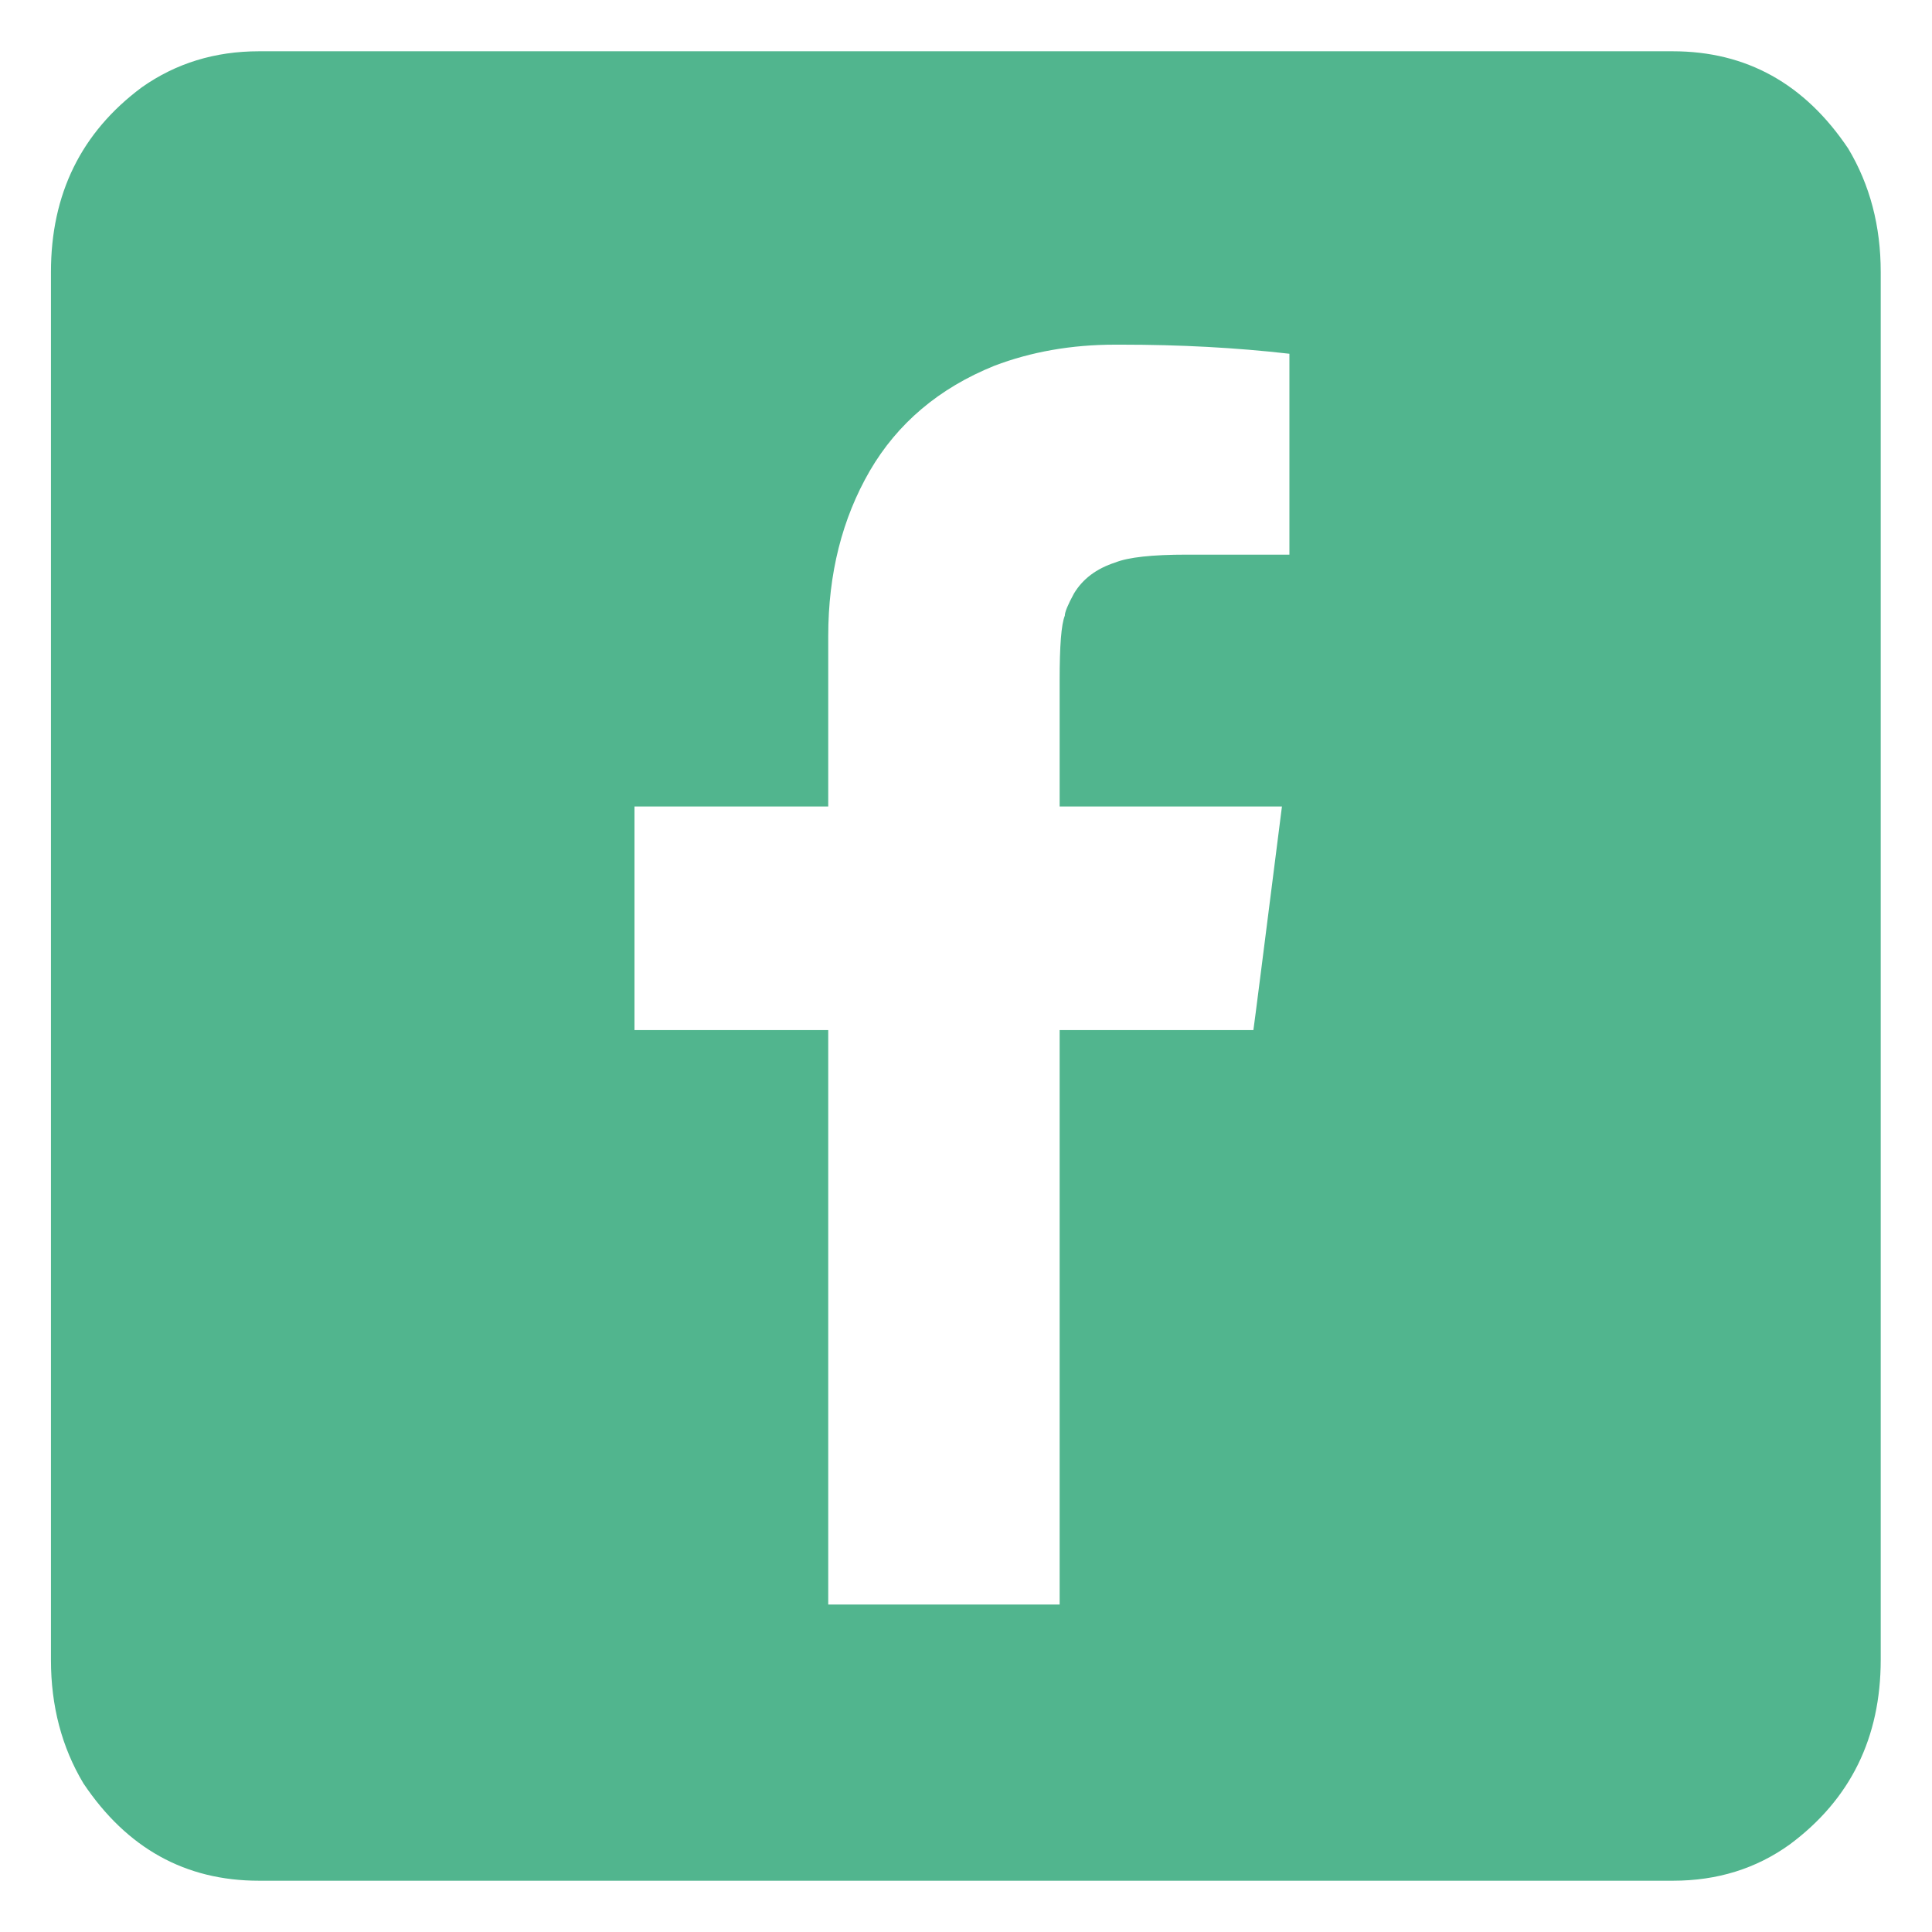
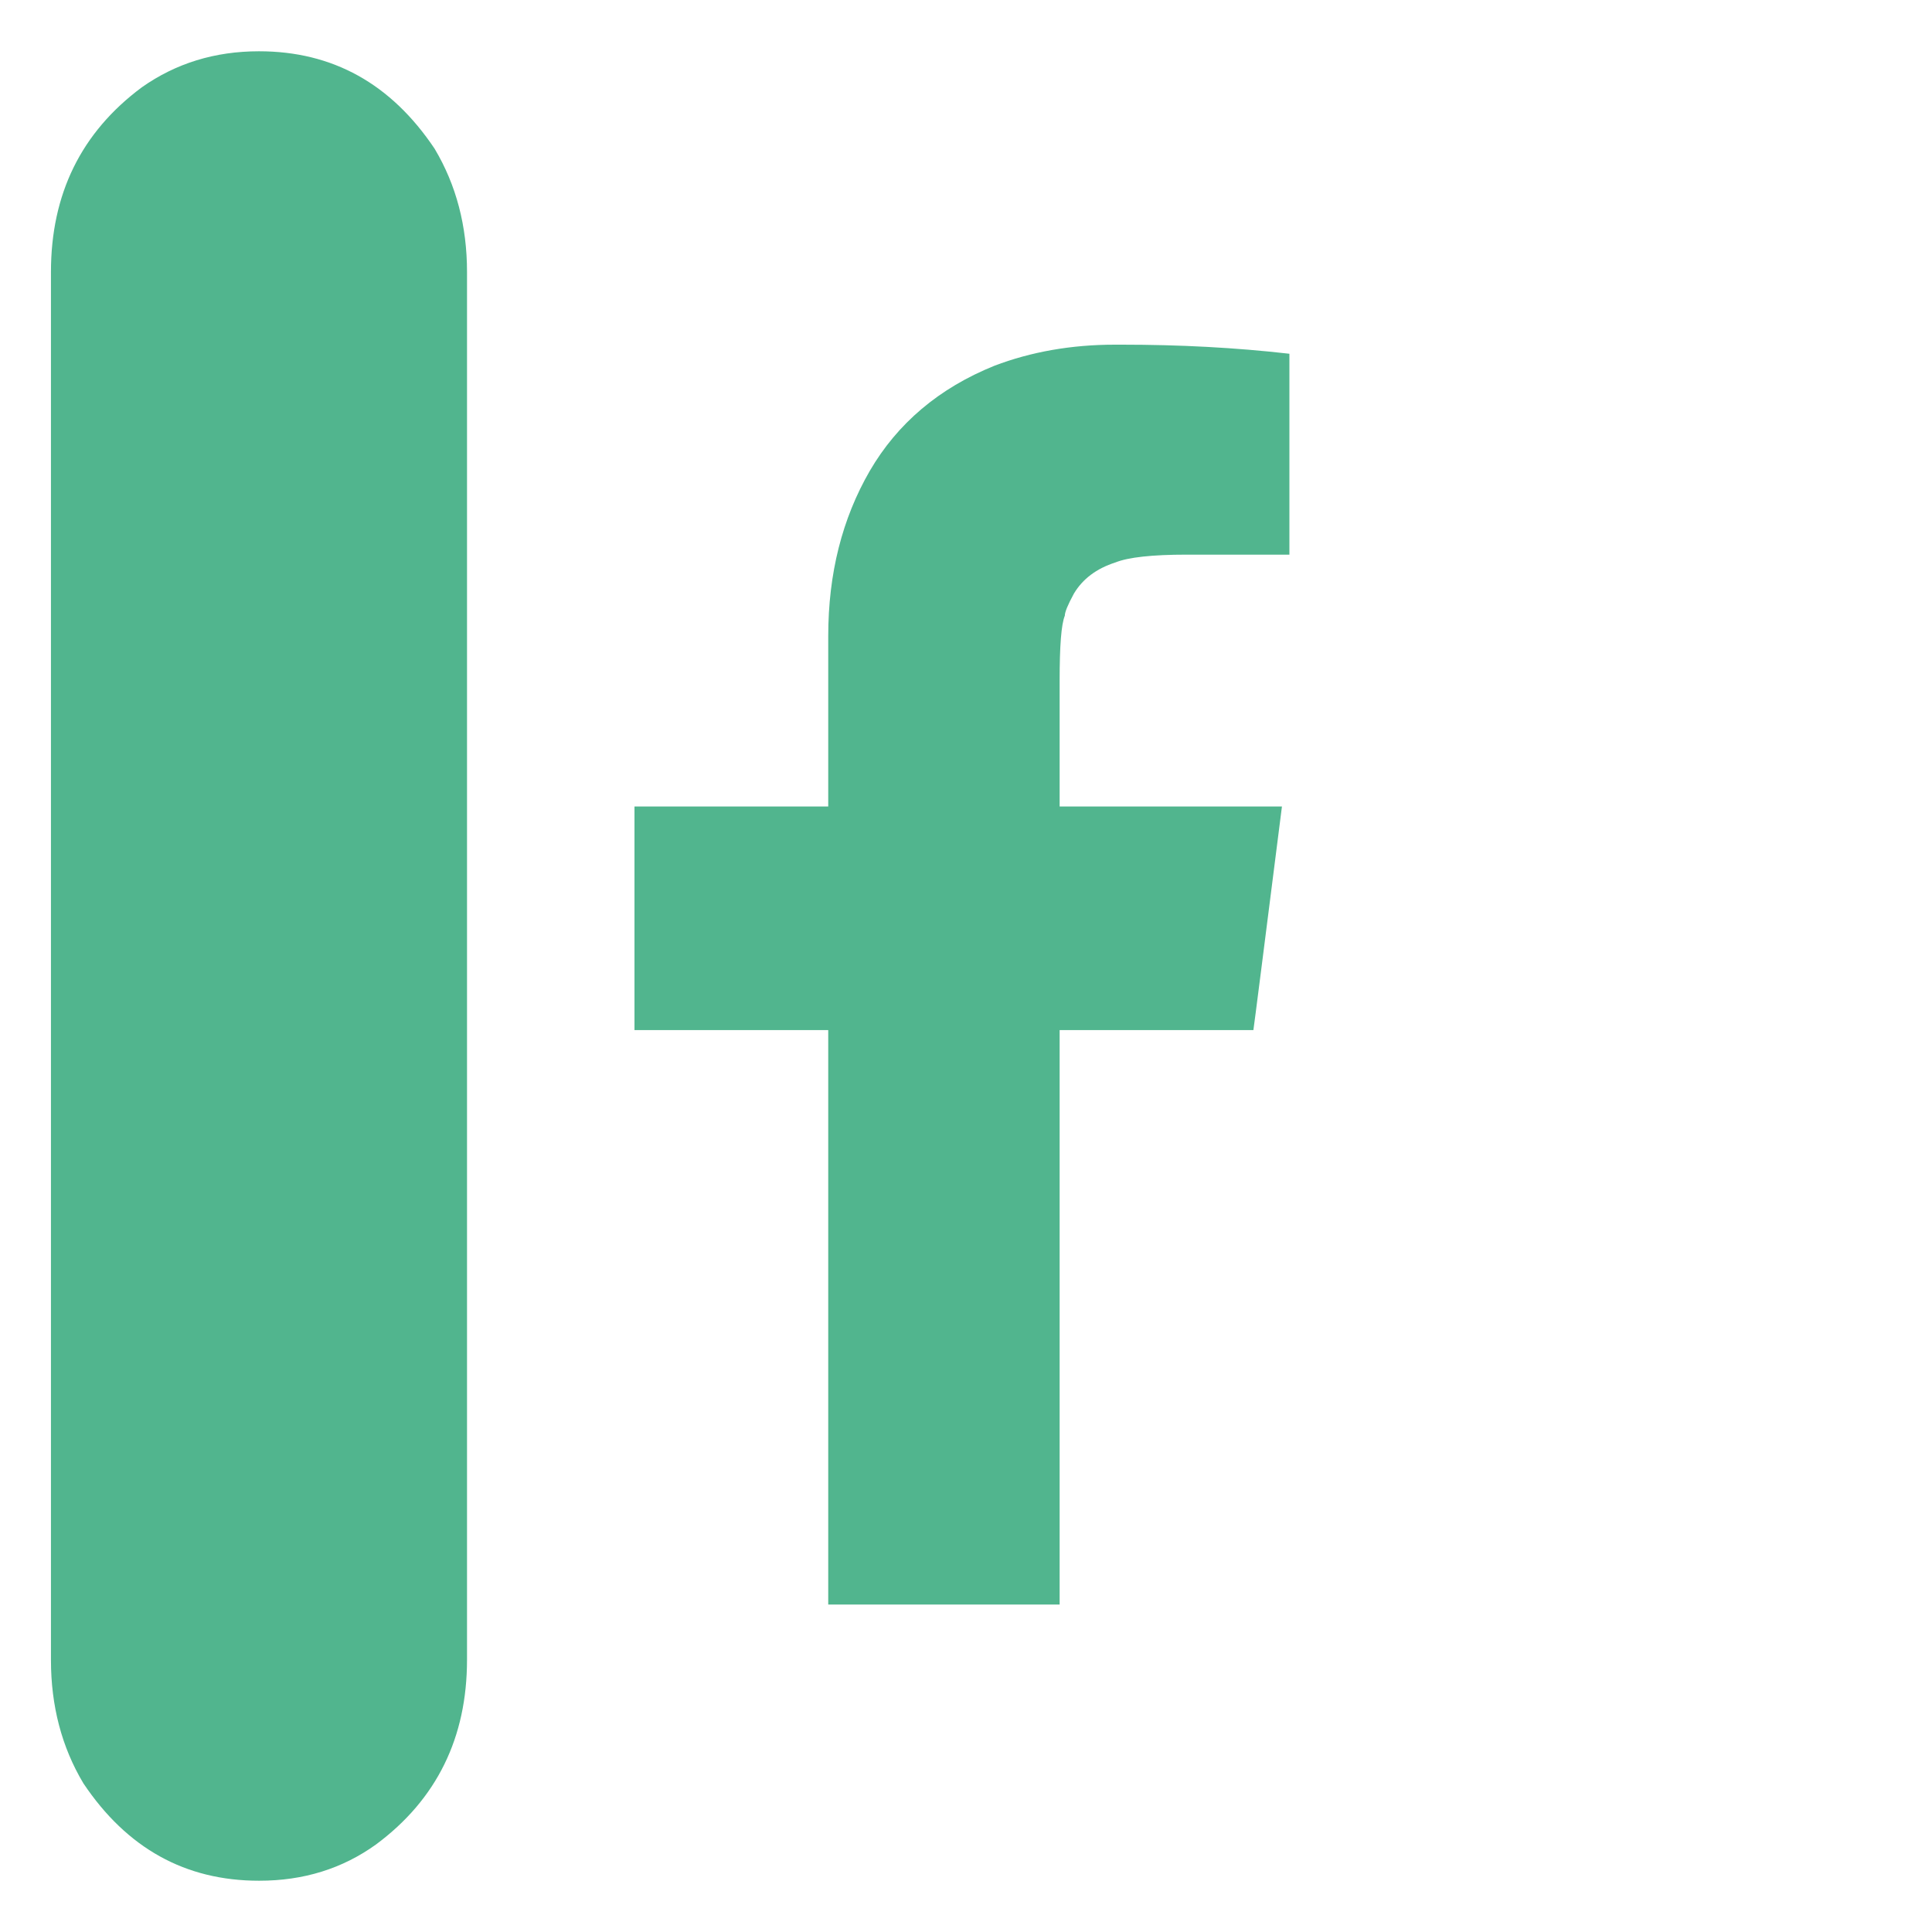
<svg xmlns="http://www.w3.org/2000/svg" version="1.1" id="Layer_1" x="0px" y="0px" viewBox="0 0 595.3 595.3" style="enable-background:new 0 0 595.3 595.3;" xml:space="preserve">
  <style type="text/css">
	.st0{fill:#51B58E;}
</style>
-   <path class="st0" d="M79.8,15.8h435.6c22.7,0,40.7,10,54.1,30c6.7,11.2,10,23.9,10,38v427.6c0,24-9.3,43-28,56.9  c-10.4,7.5-22.4,11.2-36,11.2H79.8c-22.7,0-40.7-10-54.1-30c-6.7-11.2-10-23.9-10-38V83.8c0-24,9.3-43,28-56.9  C54.2,19.5,66.2,15.8,79.8,15.8z M306.4,112.7c-17.1,6.9-29.9,17.8-38.4,32.4c-8.5,14.7-12.8,31.6-12.8,50.9v52.5h-59.7v68.9h59.7  v177h71.3v-177h59.7c0.3-1.9,3.2-24.8,8.8-68.9h-0.4h-68.1v-38.8c0-10.7,0.5-17.3,1.6-20c0-1.1,0.9-3.3,2.8-6.8  c2.7-4.5,6.9-7.7,12.8-9.6c4-1.6,11.3-2.4,22-2.4h31.6v-0.4V109c-16.6-1.9-33.8-2.8-51.7-2.8h-2  C330.1,106.2,317.7,108.4,306.4,112.7z" />
+   <path class="st0" d="M79.8,15.8c22.7,0,40.7,10,54.1,30c6.7,11.2,10,23.9,10,38v427.6c0,24-9.3,43-28,56.9  c-10.4,7.5-22.4,11.2-36,11.2H79.8c-22.7,0-40.7-10-54.1-30c-6.7-11.2-10-23.9-10-38V83.8c0-24,9.3-43,28-56.9  C54.2,19.5,66.2,15.8,79.8,15.8z M306.4,112.7c-17.1,6.9-29.9,17.8-38.4,32.4c-8.5,14.7-12.8,31.6-12.8,50.9v52.5h-59.7v68.9h59.7  v177h71.3v-177h59.7c0.3-1.9,3.2-24.8,8.8-68.9h-0.4h-68.1v-38.8c0-10.7,0.5-17.3,1.6-20c0-1.1,0.9-3.3,2.8-6.8  c2.7-4.5,6.9-7.7,12.8-9.6c4-1.6,11.3-2.4,22-2.4h31.6v-0.4V109c-16.6-1.9-33.8-2.8-51.7-2.8h-2  C330.1,106.2,317.7,108.4,306.4,112.7z" />
</svg>